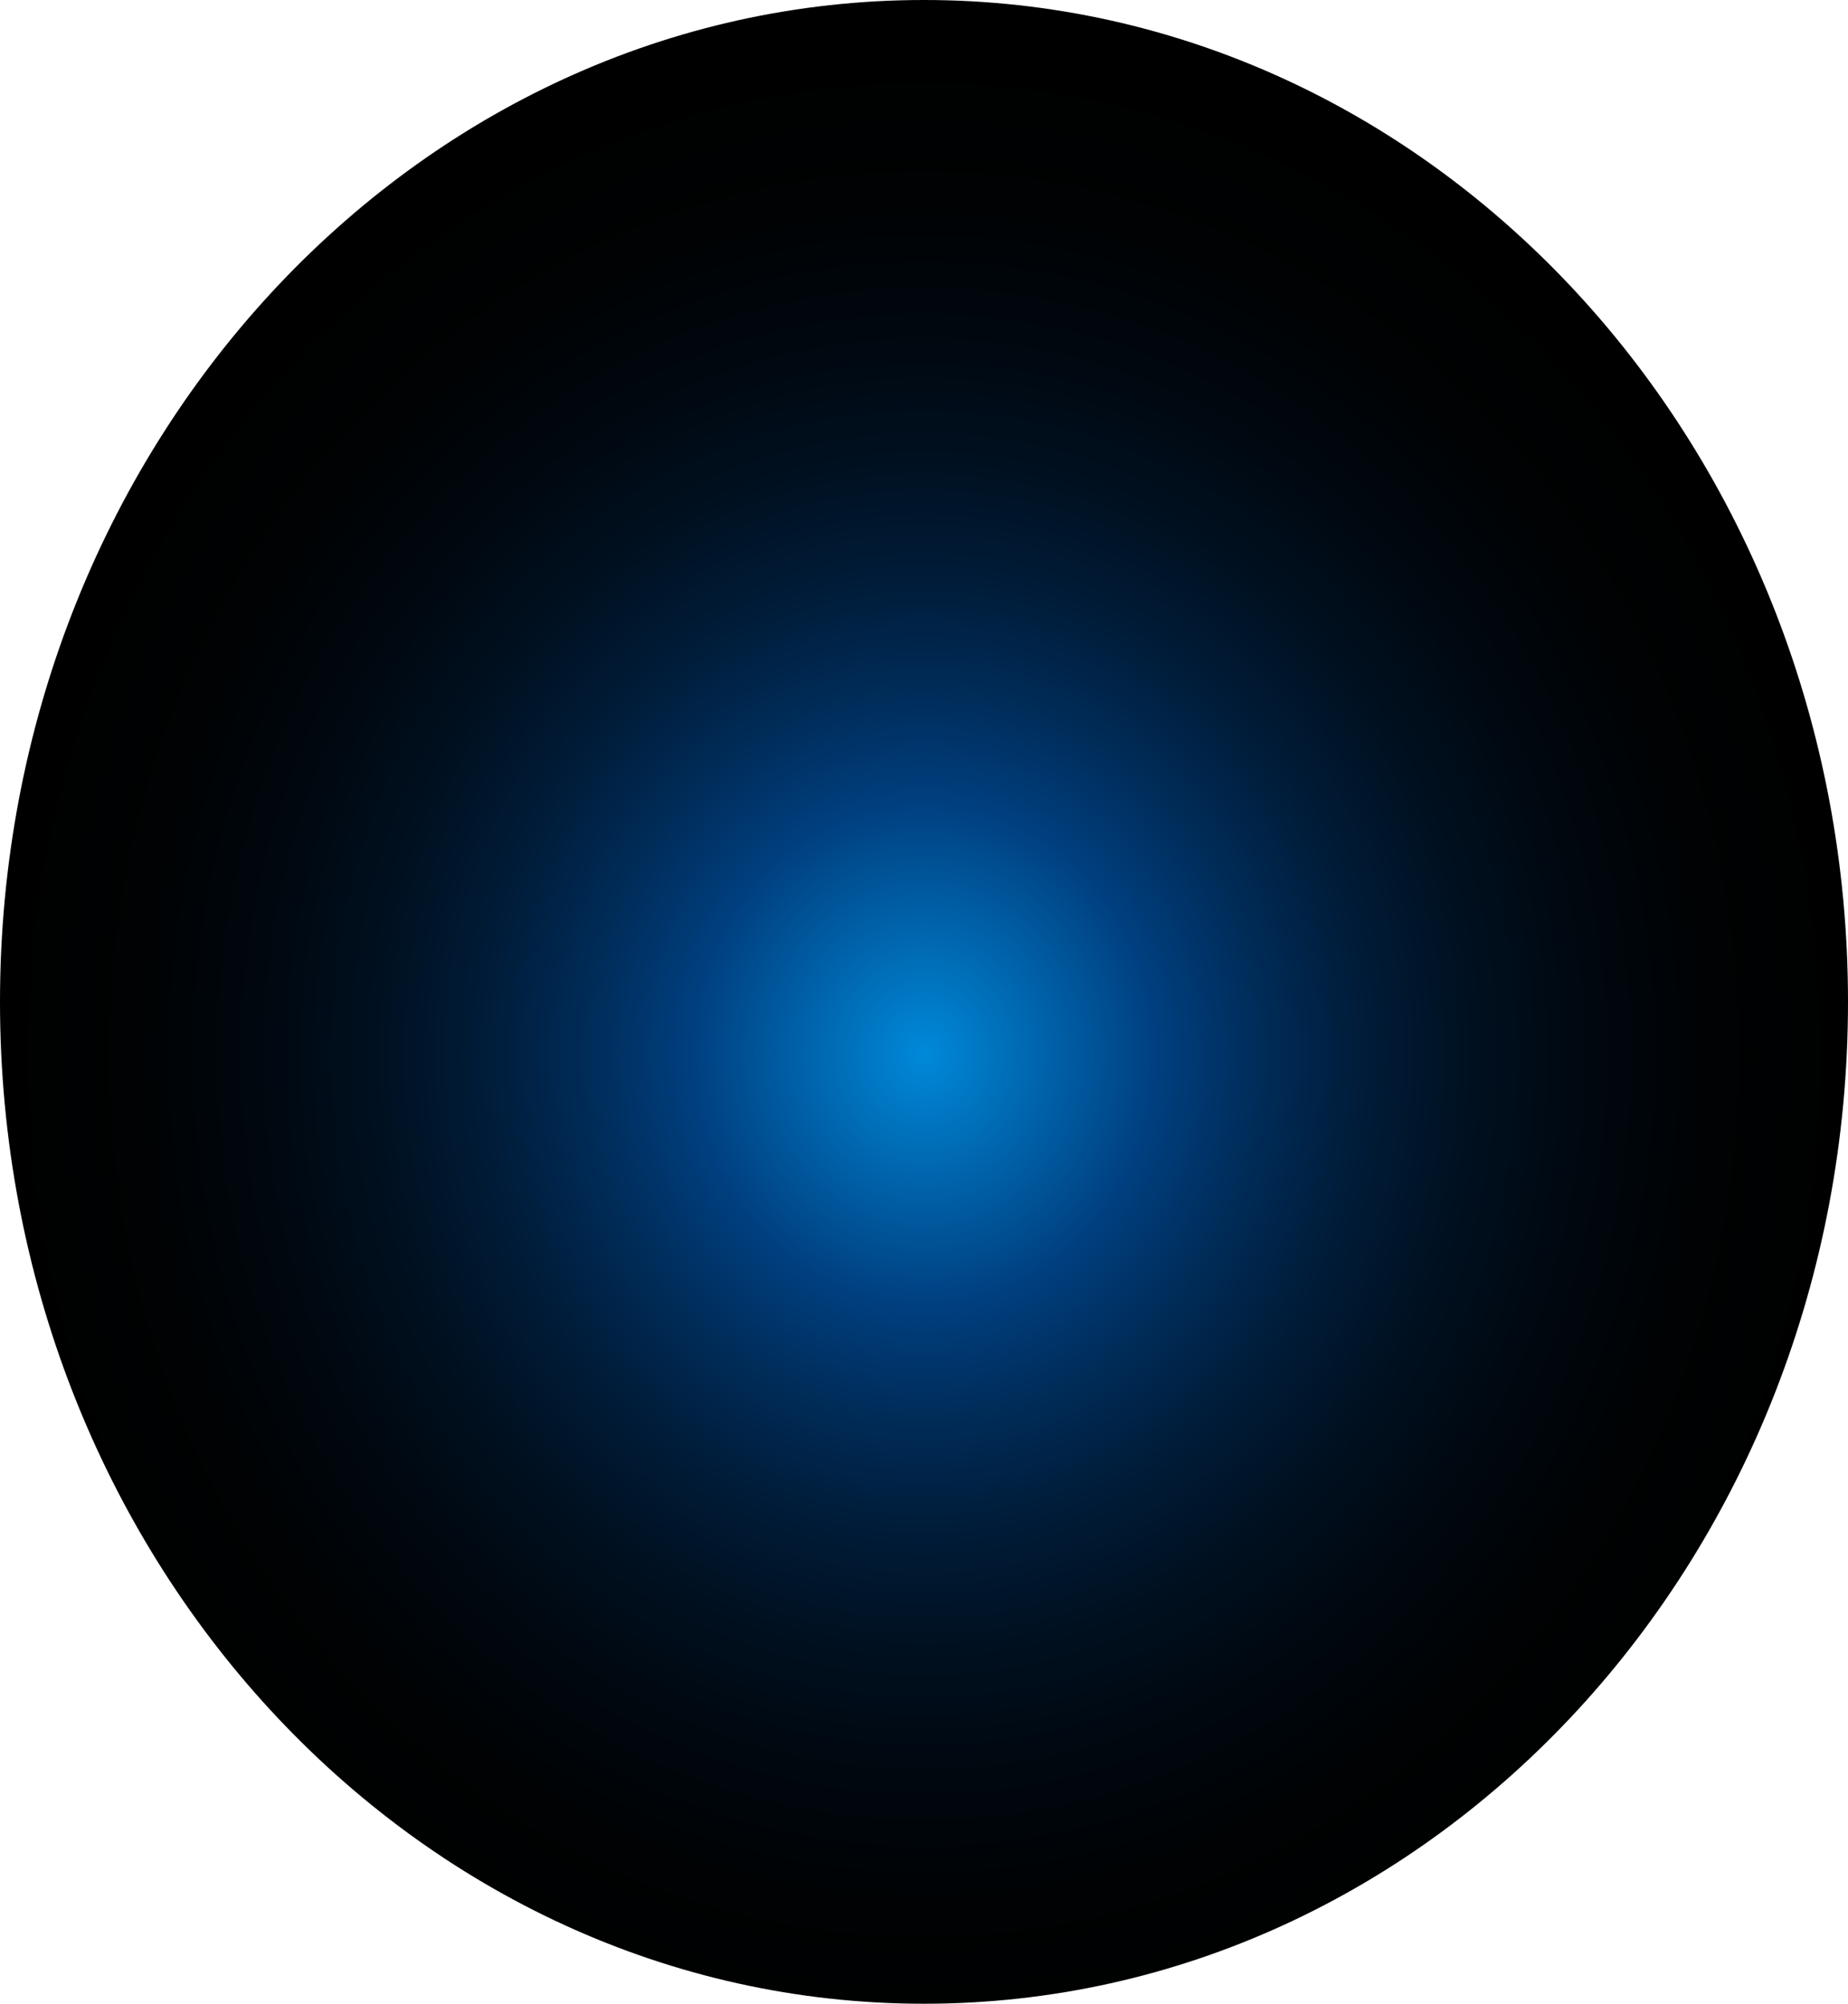
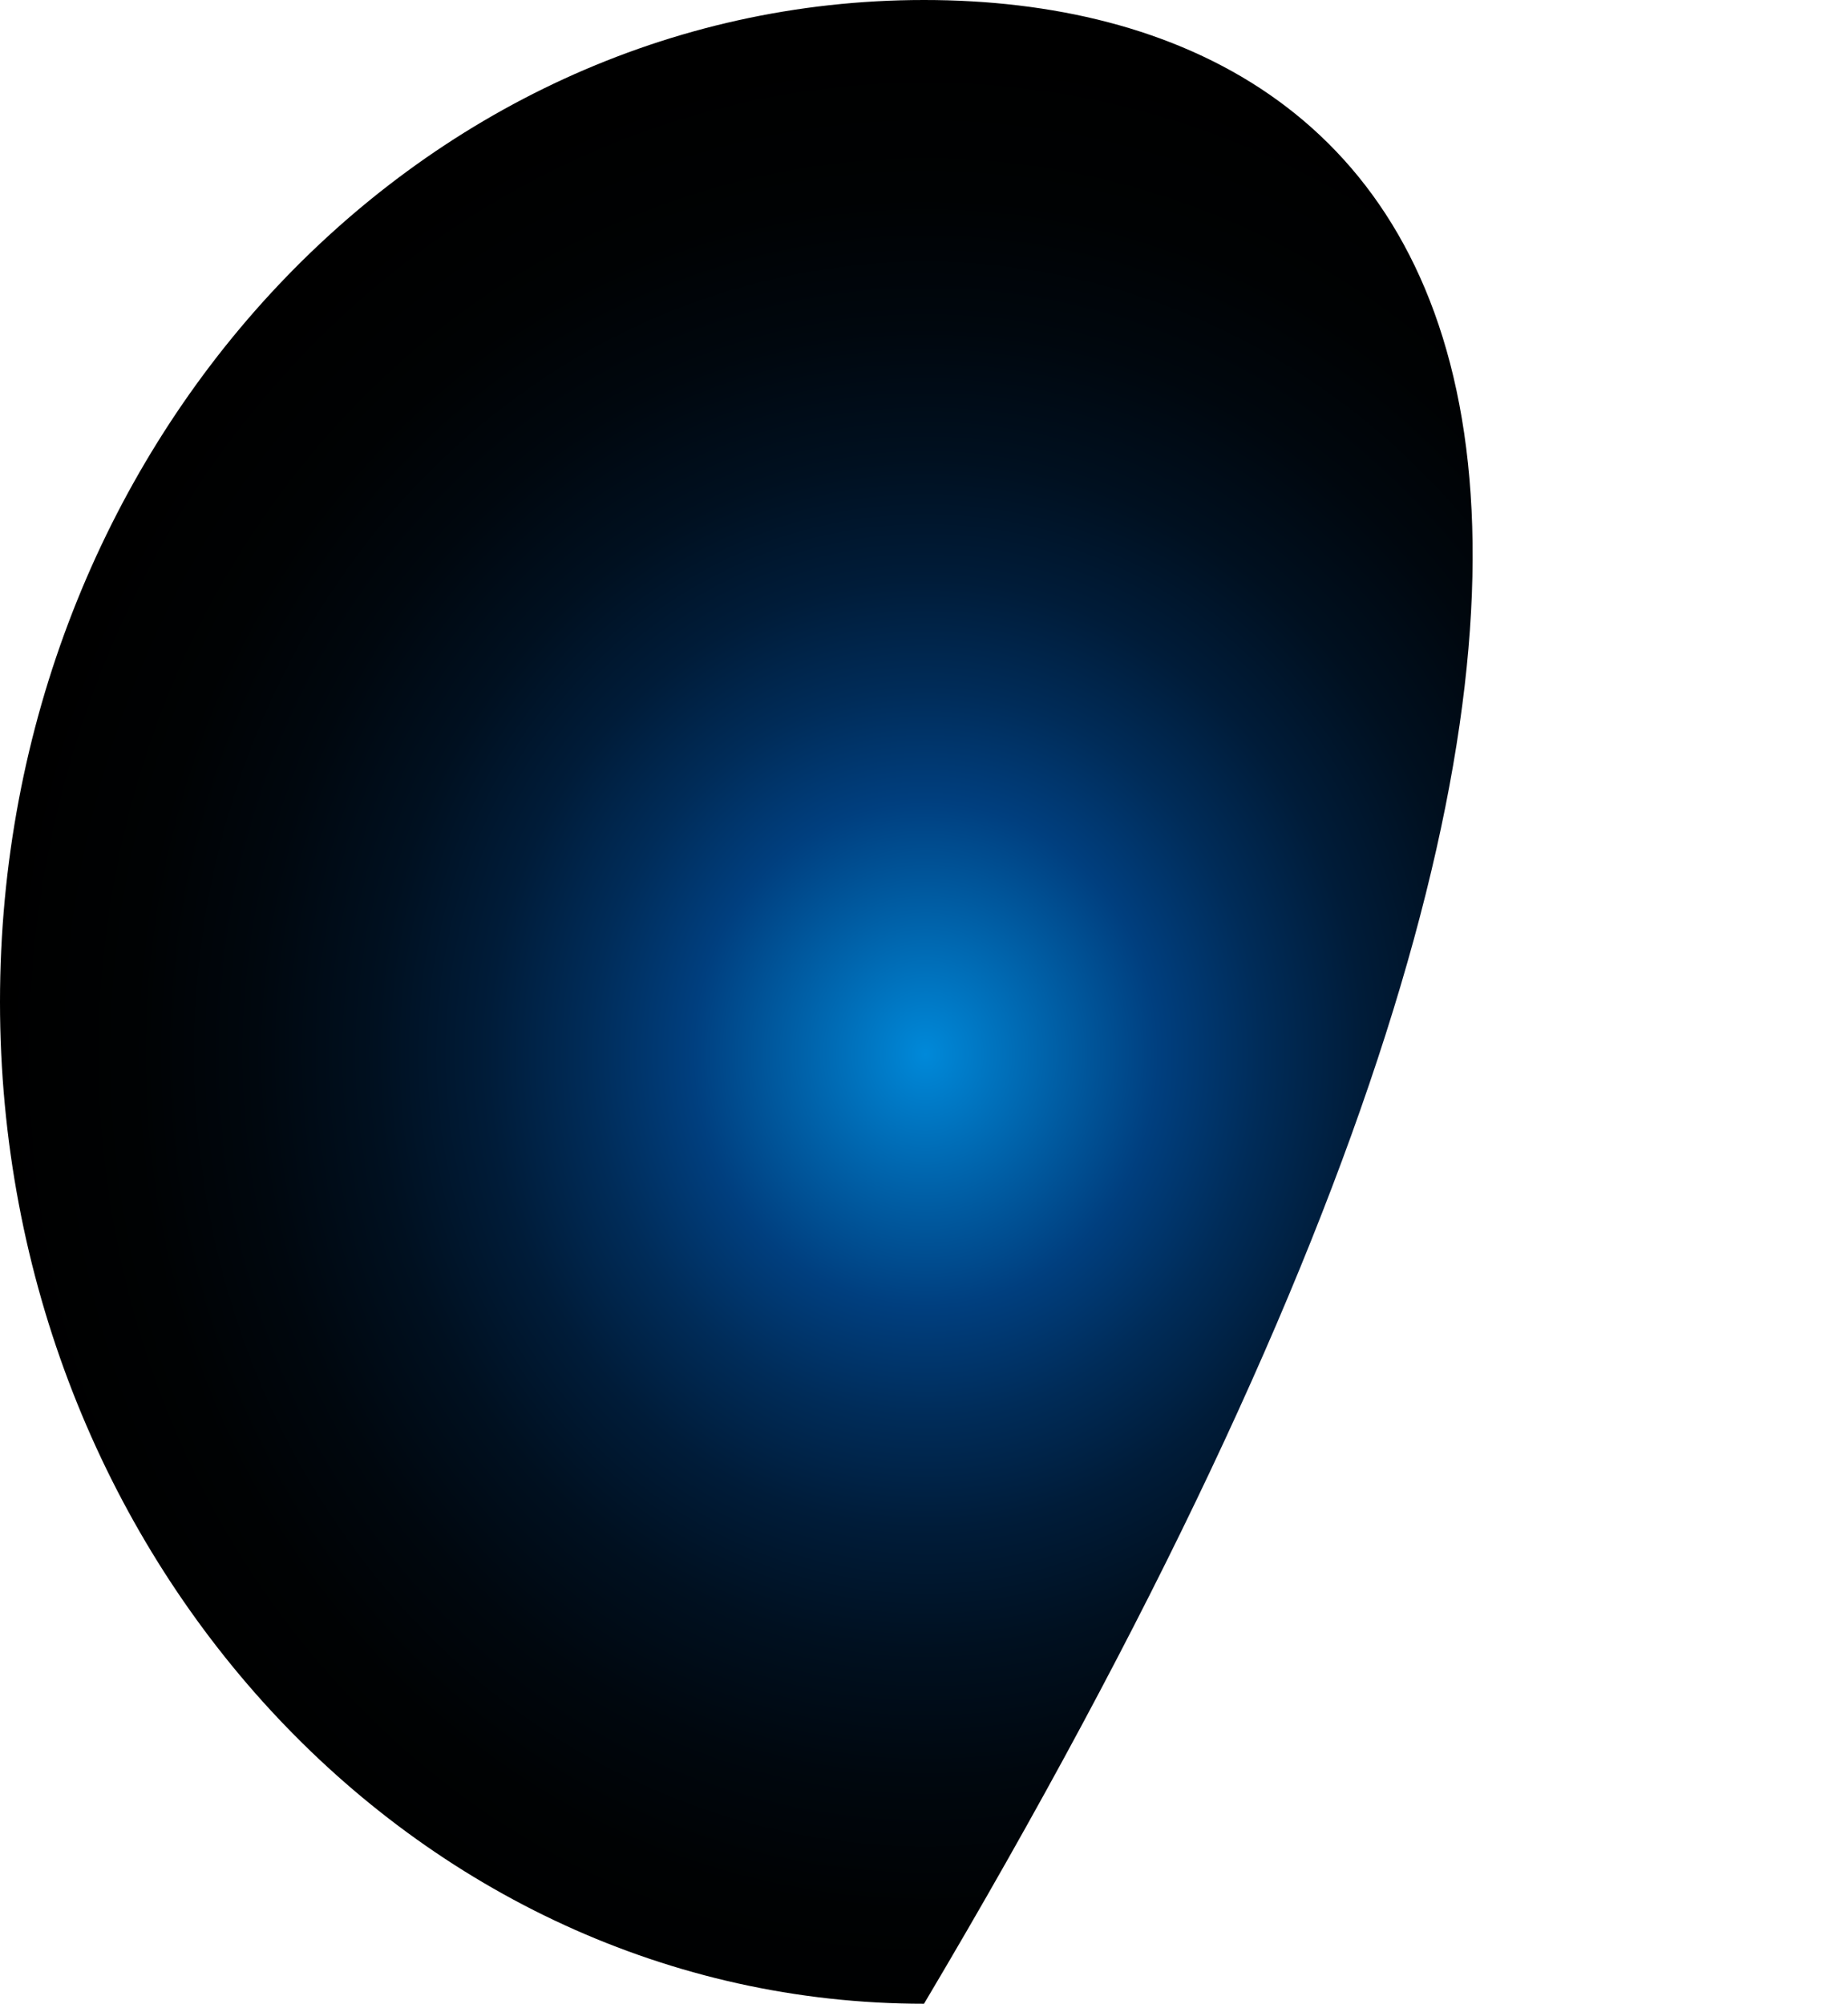
<svg xmlns="http://www.w3.org/2000/svg" fill="none" height="100%" overflow="visible" preserveAspectRatio="none" style="display: block;" viewBox="0 0 65.249 70.747" width="100%">
-   <path d="M32.625 70.747C50.643 70.747 65.249 54.91 65.249 35.374C65.249 15.837 50.643 0 32.625 0C14.607 0 0 15.837 0 35.374C0 54.91 14.607 70.747 32.625 70.747Z" fill="url(#paint0_radial_0_501)" id="Vector" style="mix-blend-mode:screen" />
+   <path d="M32.625 70.747C65.249 15.837 50.643 0 32.625 0C14.607 0 0 15.837 0 35.374C0 54.91 14.607 70.747 32.625 70.747Z" fill="url(#paint0_radial_0_501)" id="Vector" style="mix-blend-mode:screen" />
  <defs>
    <radialGradient cx="0" cy="0" gradientTransform="translate(32.625 37.204) scale(32.625 35.454)" gradientUnits="userSpaceOnUse" id="paint0_radial_0_501" r="1">
      <stop stop-color="#0089D9" />
      <stop offset="0.25" stop-color="#003F7F" />
      <stop offset="0.36" stop-color="#002C59" />
      <stop offset="0.47" stop-color="#001C39" />
      <stop offset="0.59" stop-color="#001020" />
      <stop offset="0.72" stop-color="#00070E" />
      <stop offset="0.85" stop-color="#000203" />
      <stop offset="1" />
    </radialGradient>
  </defs>
</svg>